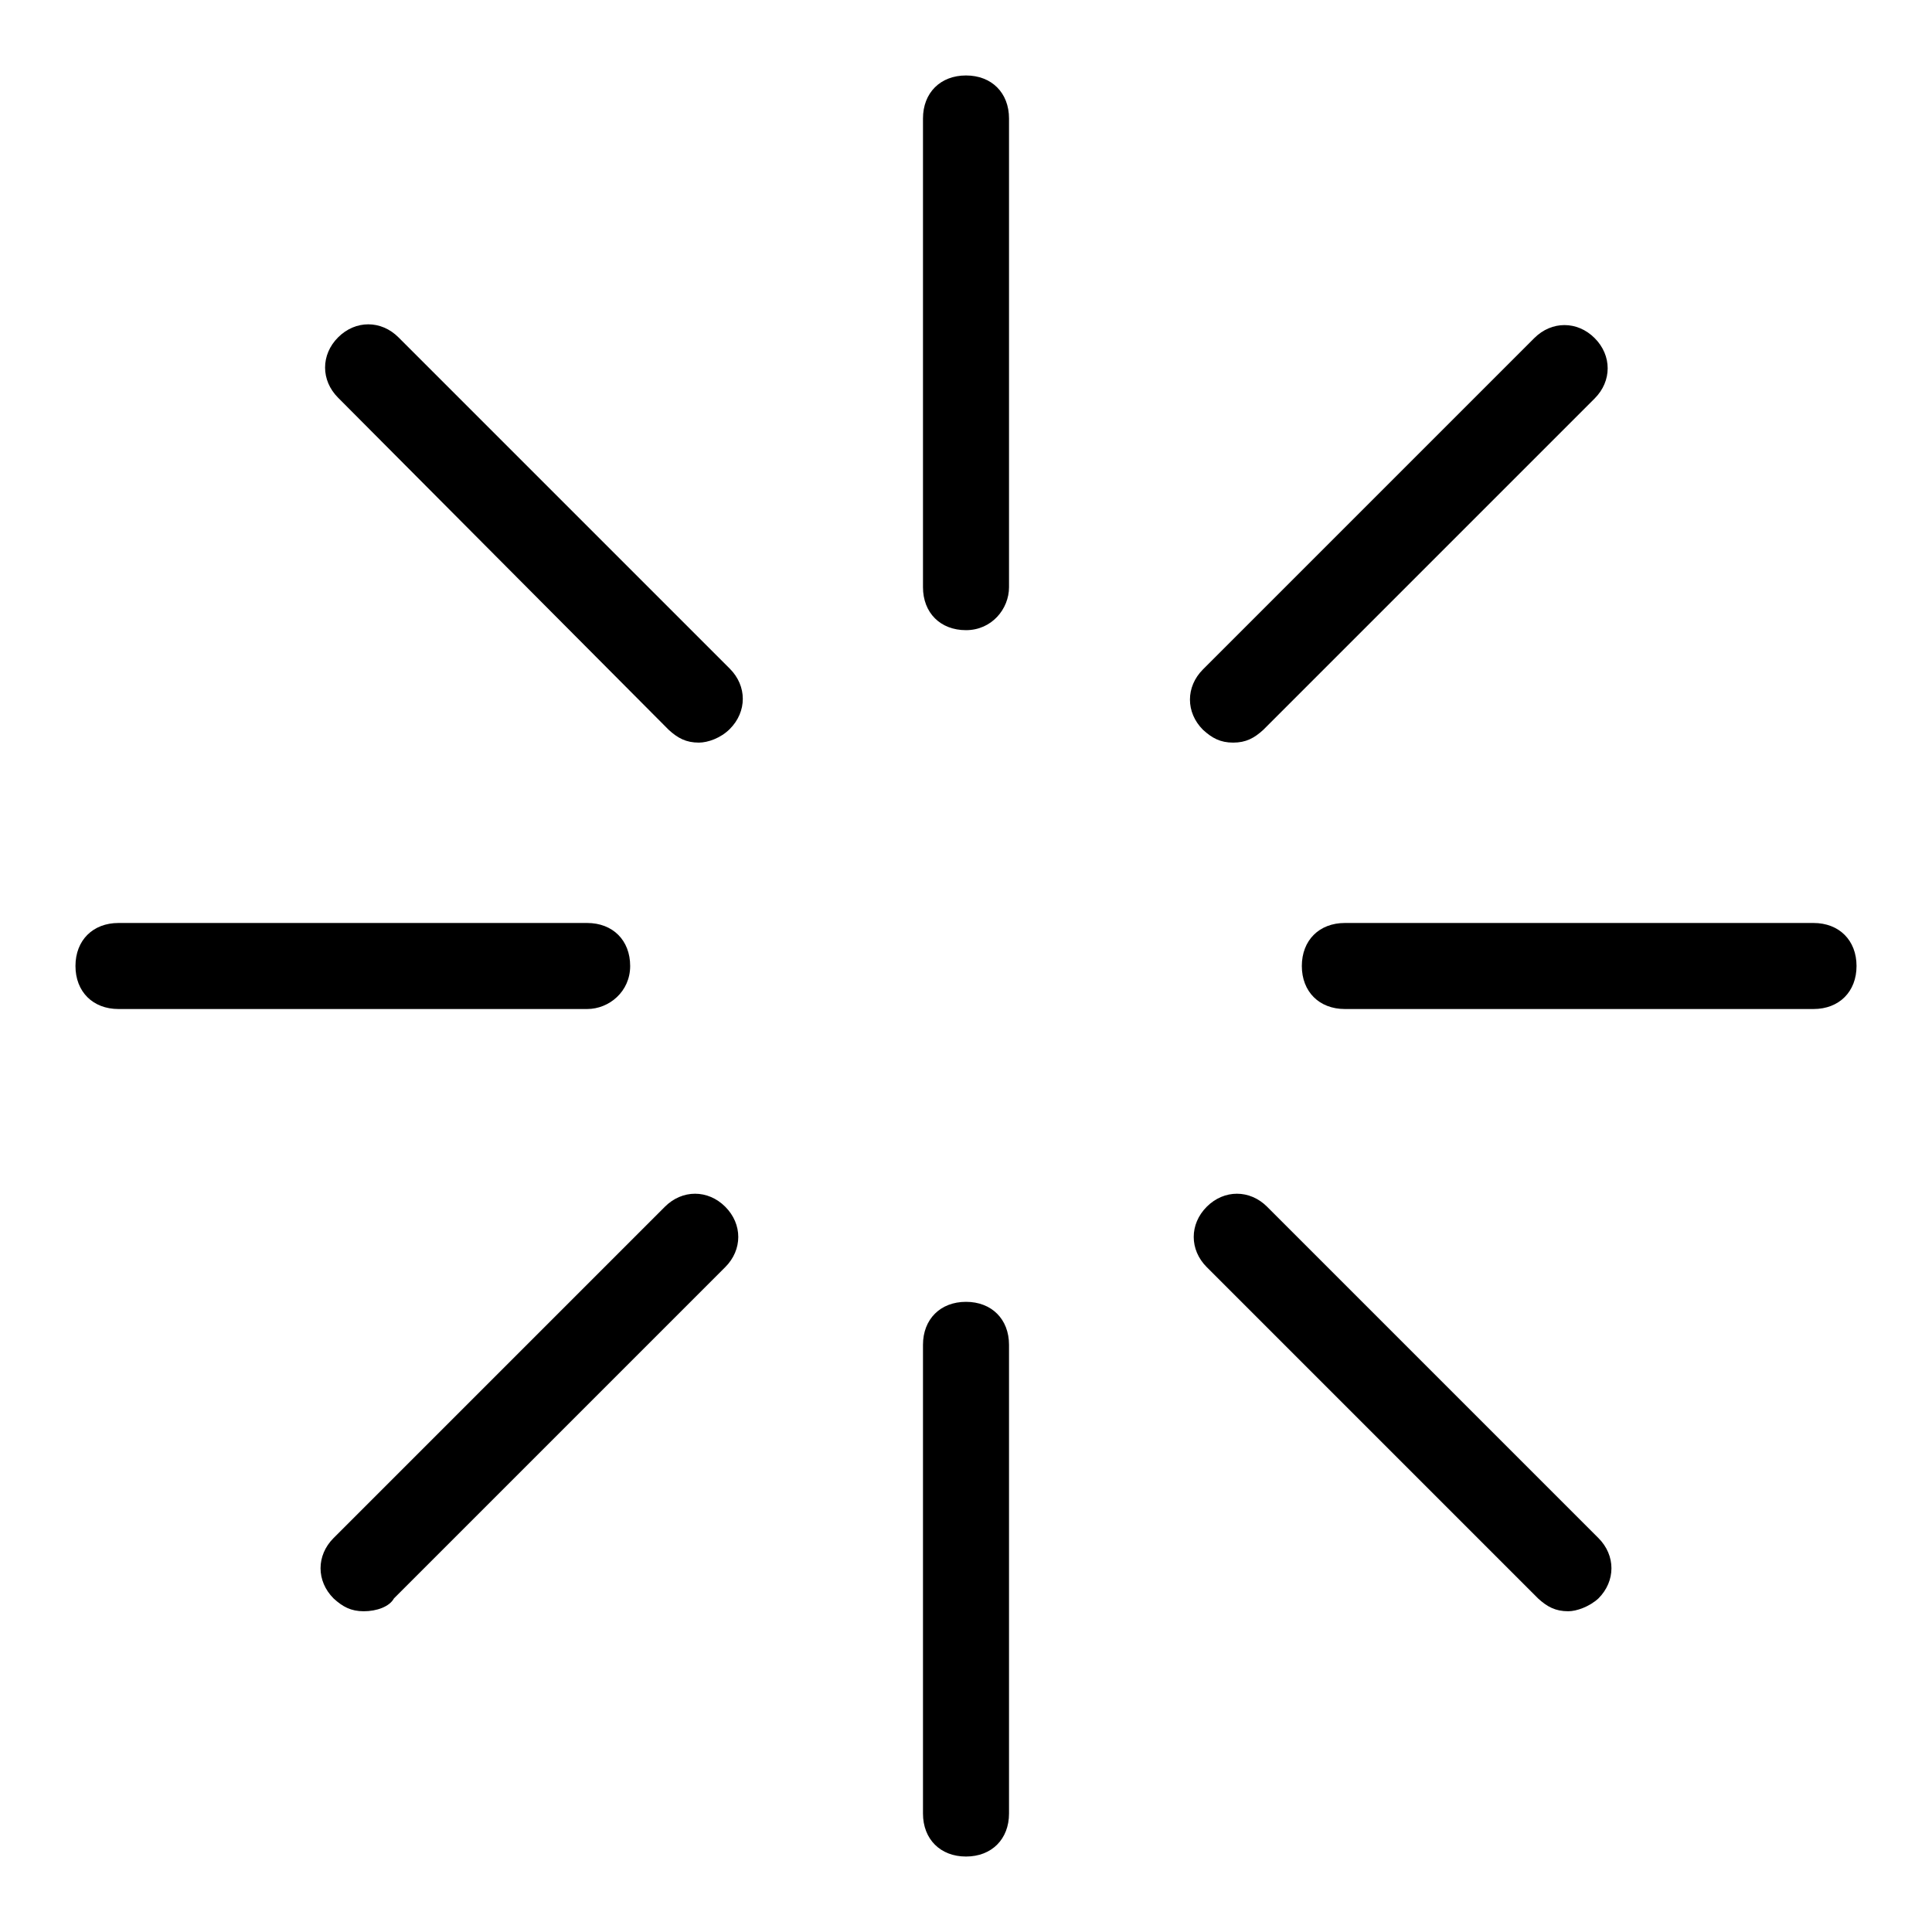
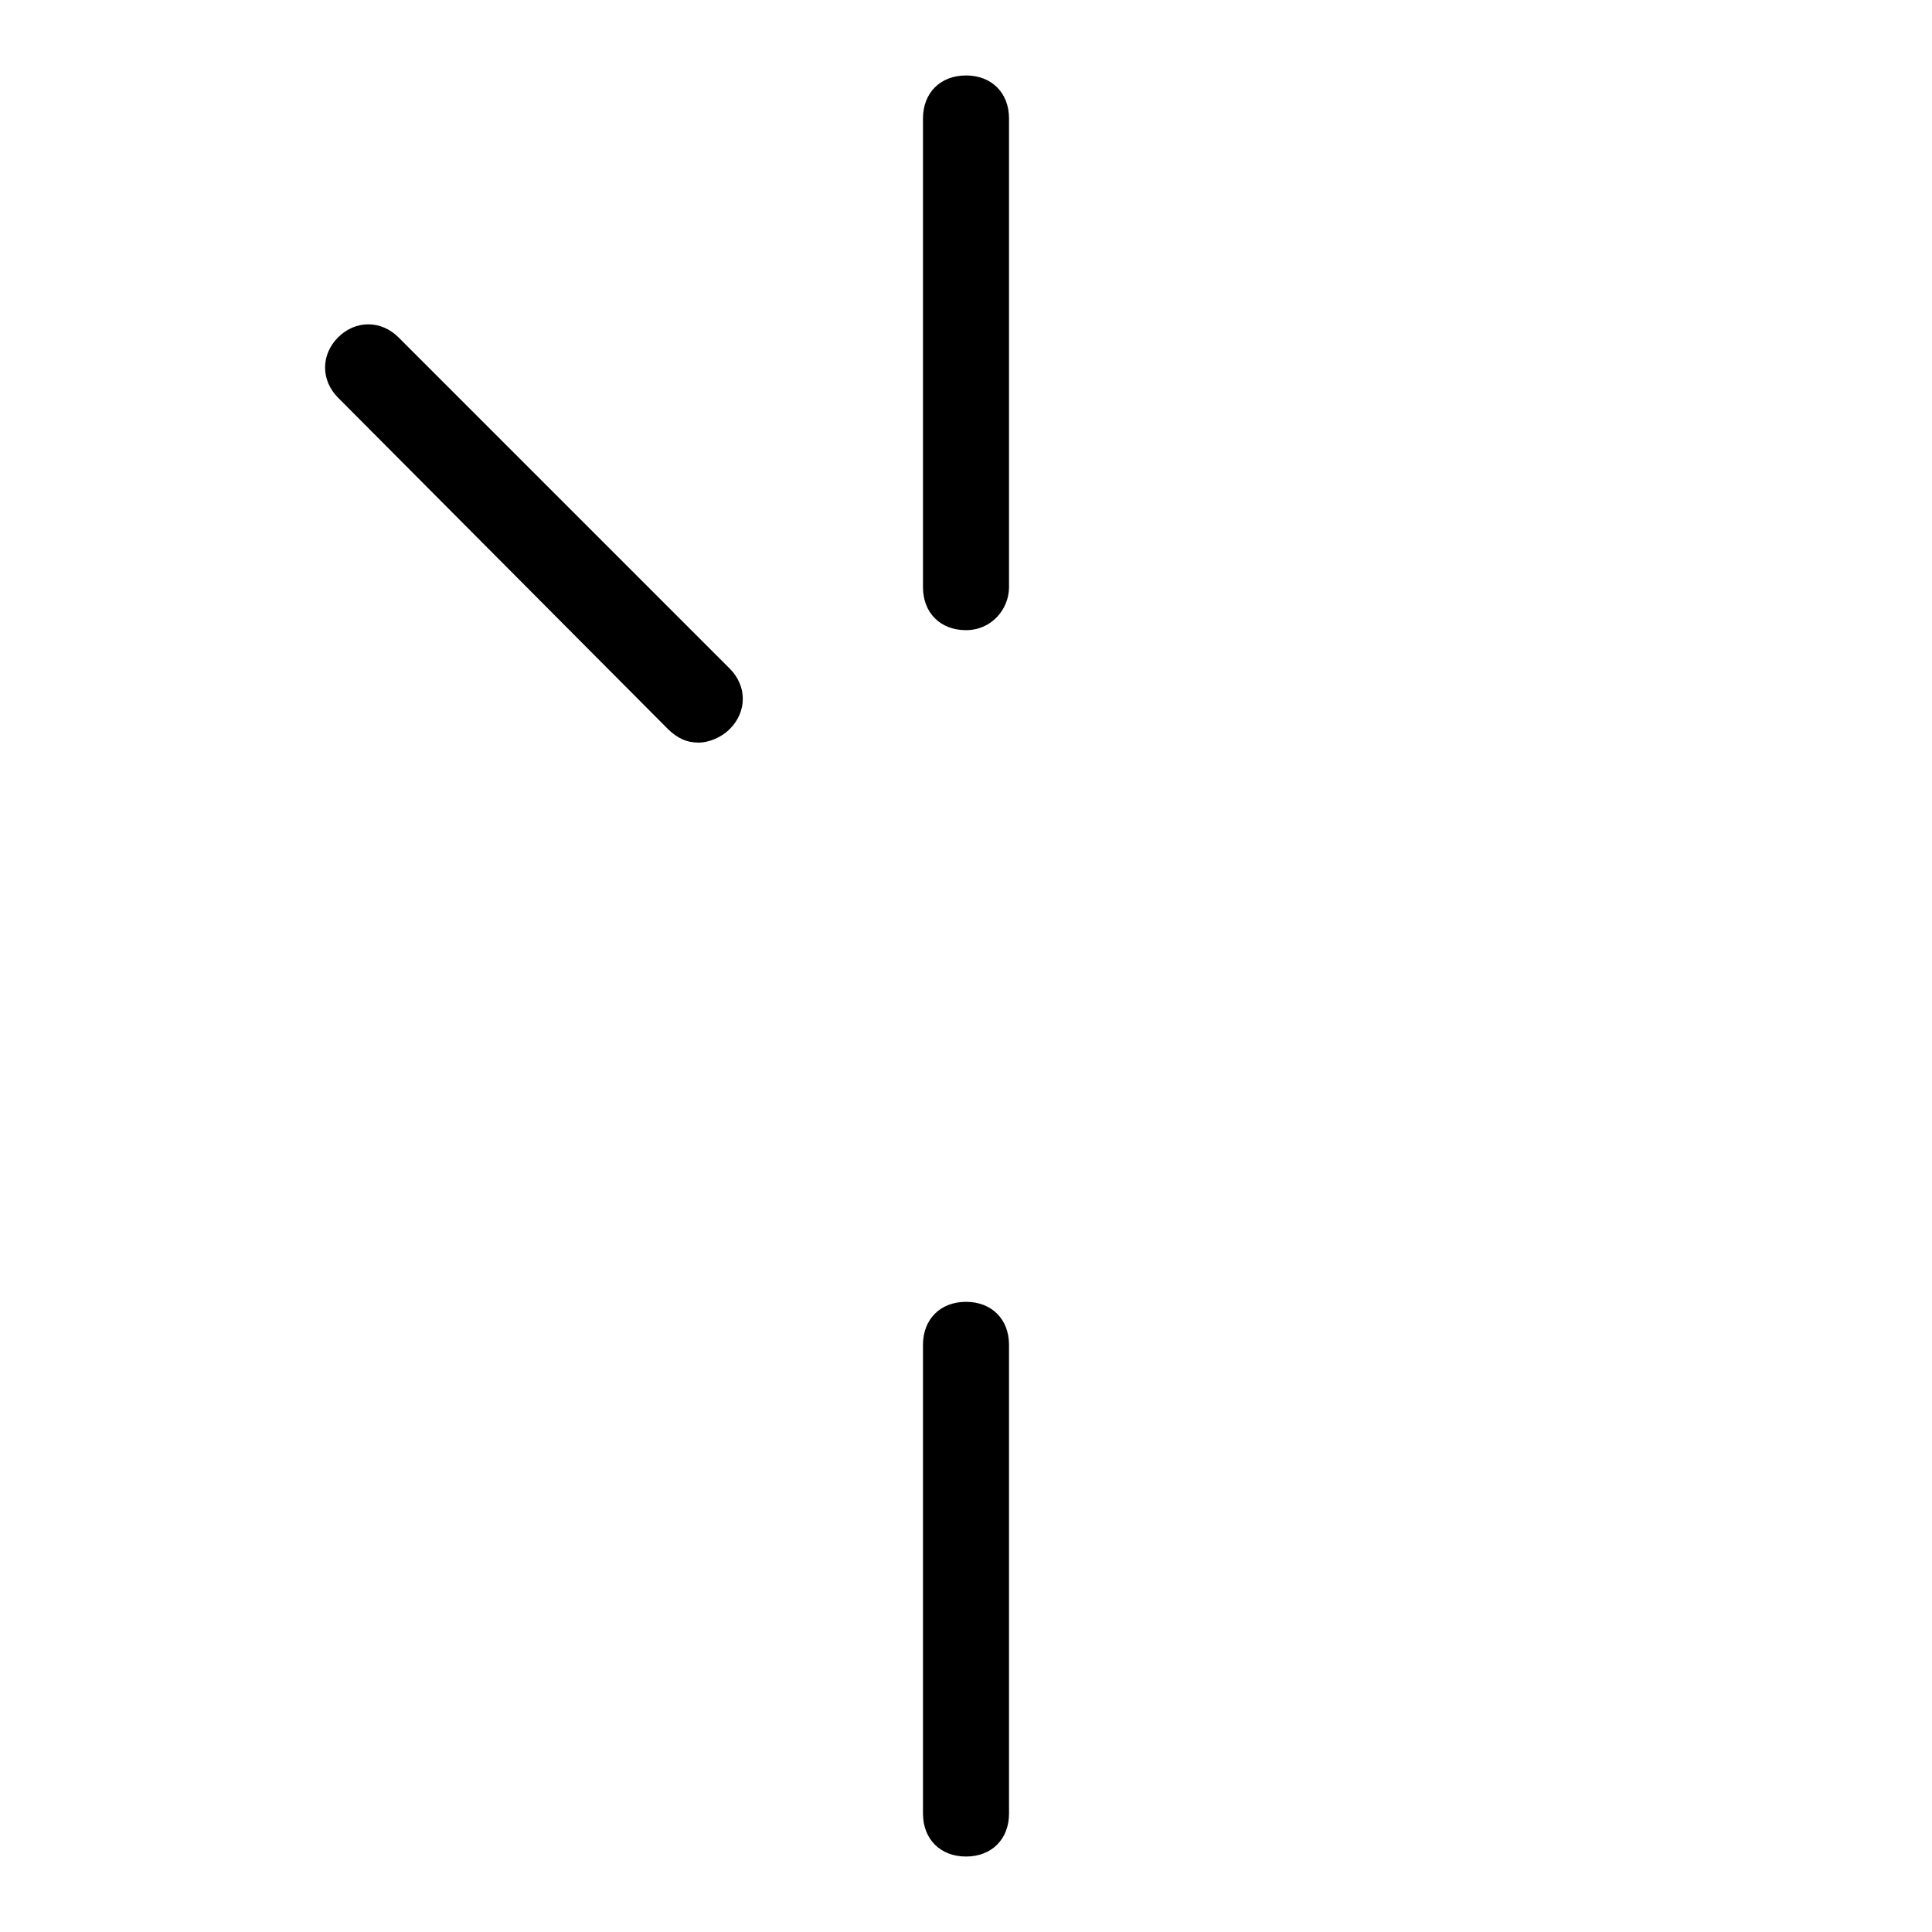
<svg xmlns="http://www.w3.org/2000/svg" version="1.1" x="0px" y="0px" viewBox="0 0 256 256" enable-background="new 0 0 256 256" xml:space="preserve">
  <g>
    <g>
      <path fill="#000000" d="M128,83.5c-3.4,0-5.7-2.3-5.7-5.7V15.7c0-3.4,2.3-5.7,5.7-5.7c3.4,0,5.7,2.3,5.7,5.7v62.1C133.7,80.7,131.4,83.5,128,83.5z" />
      <path fill="#000000" d="M128,246c-3.4,0-5.7-2.3-5.7-5.7v-62.1c0-3.4,2.3-5.7,5.7-5.7c3.4,0,5.7,2.3,5.7,5.7v62.1C133.7,243.7,131.4,246,128,246z" />
      <path fill="#000000" d="M92.6,98.4c-1.7,0-2.8-0.6-4-1.7L44.8,52.7c-2.3-2.3-2.3-5.7,0-8c2.3-2.3,5.7-2.3,8,0l43.9,43.9c2.3,2.3,2.3,5.7,0,8C95.5,97.8,93.8,98.4,92.6,98.4z" />
-       <path fill="#000000" d="M207.8,213.5c-1.7,0-2.8-0.6-4-1.7l-43.9-43.9c-2.3-2.3-2.3-5.7,0-8c2.3-2.3,5.7-2.3,8,0l43.9,43.9c2.3,2.3,2.3,5.7,0,8C210.6,212.9,208.9,213.5,207.8,213.5z" />
-       <path fill="#000000" d="M77.8,133.7H15.7c-3.4,0-5.7-2.3-5.7-5.7c0-3.4,2.3-5.7,5.7-5.7h62.1c3.4,0,5.7,2.3,5.7,5.7C83.5,131.4,80.7,133.7,77.8,133.7z" />
-       <path fill="#000000" d="M240.3,133.7h-62.1c-3.4,0-5.7-2.3-5.7-5.7c0-3.4,2.3-5.7,5.7-5.7h62.1c3.4,0,5.7,2.3,5.7,5.7C246,131.4,243.7,133.7,240.3,133.7z" />
-       <path fill="#000000" d="M48.2,213.5c-1.7,0-2.8-0.6-4-1.7c-2.3-2.3-2.3-5.7,0-8l43.9-43.9c2.3-2.3,5.7-2.3,8,0c2.3,2.3,2.3,5.7,0,8l-43.9,43.9C51.6,212.9,49.9,213.5,48.2,213.5z" />
-       <path fill="#000000" d="M163.4,98.4c-1.7,0-2.8-0.6-4-1.7c-2.3-2.3-2.3-5.7,0-8l43.9-43.9c2.3-2.3,5.7-2.3,8,0c2.3,2.3,2.3,5.7,0,8l-43.9,43.9C166.2,97.8,165.1,98.4,163.4,98.4z" />
    </g>
  </g>
</svg>